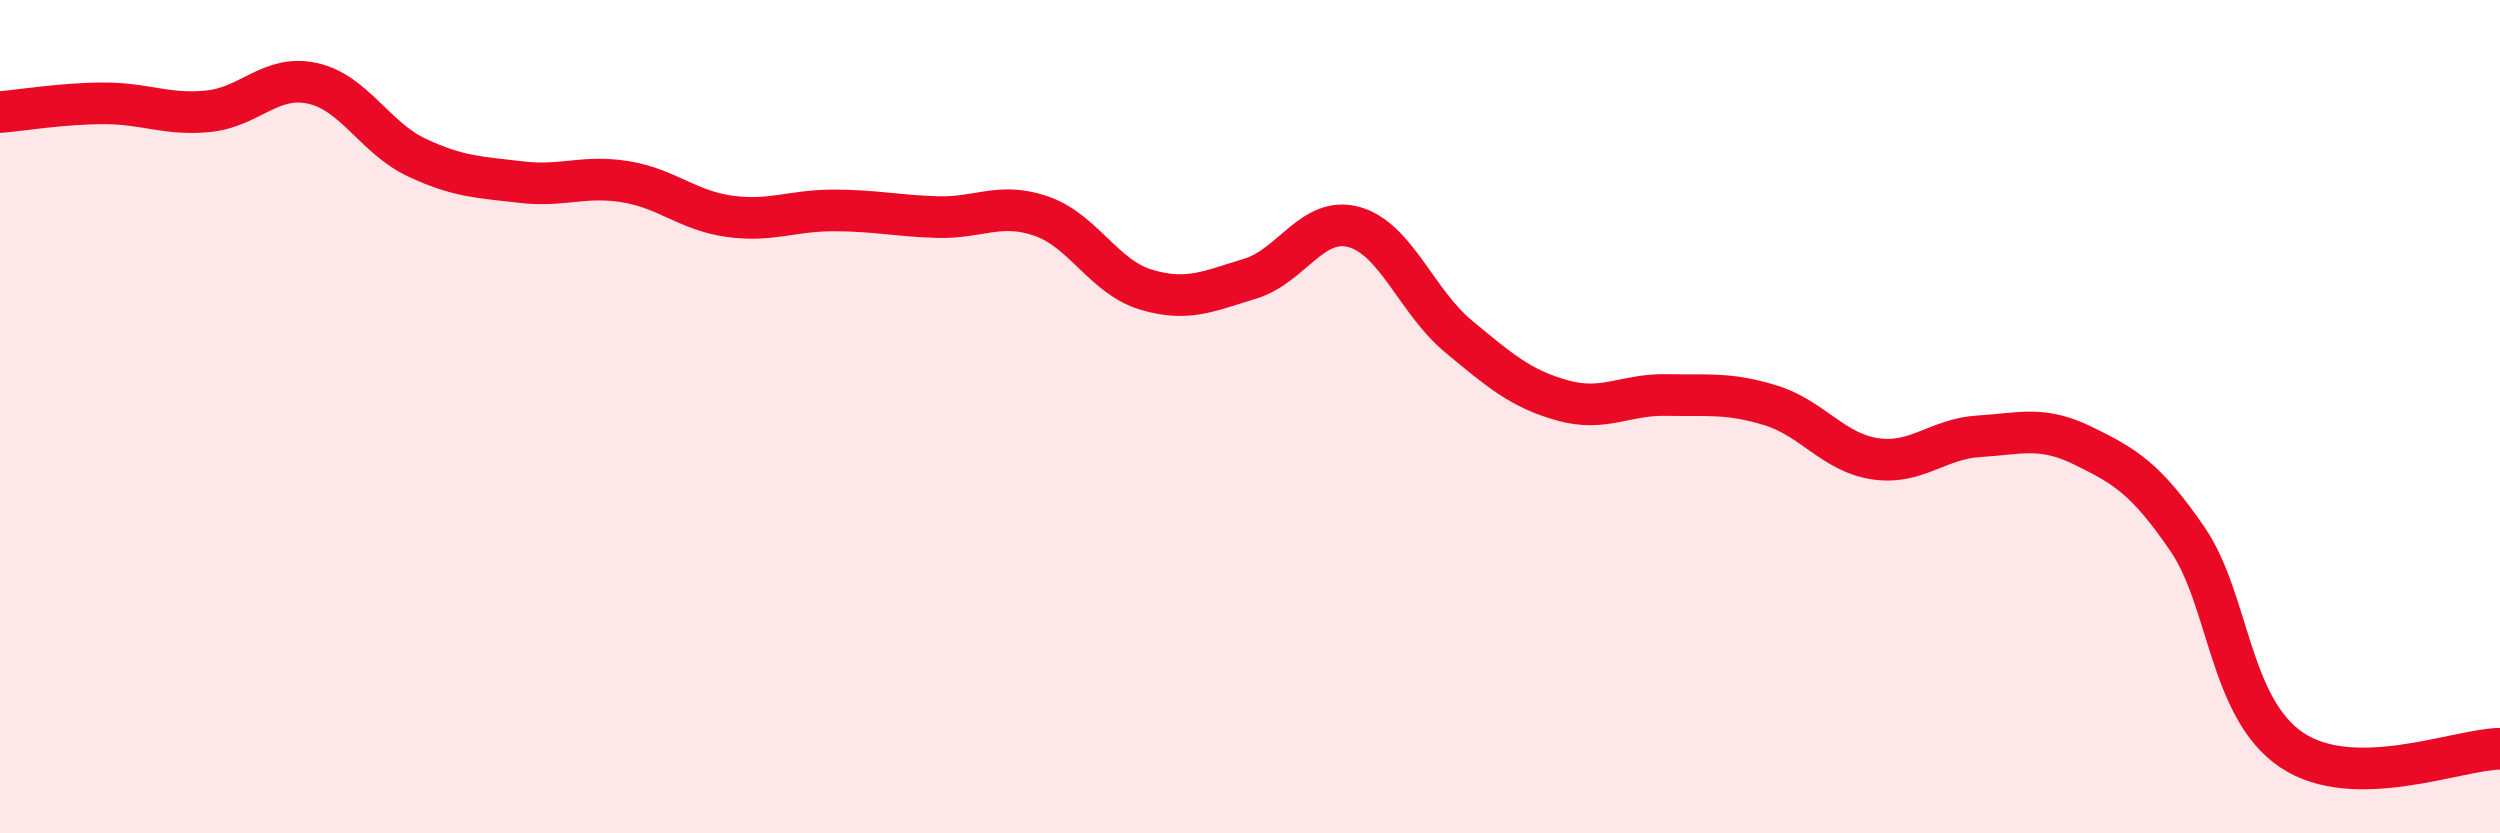
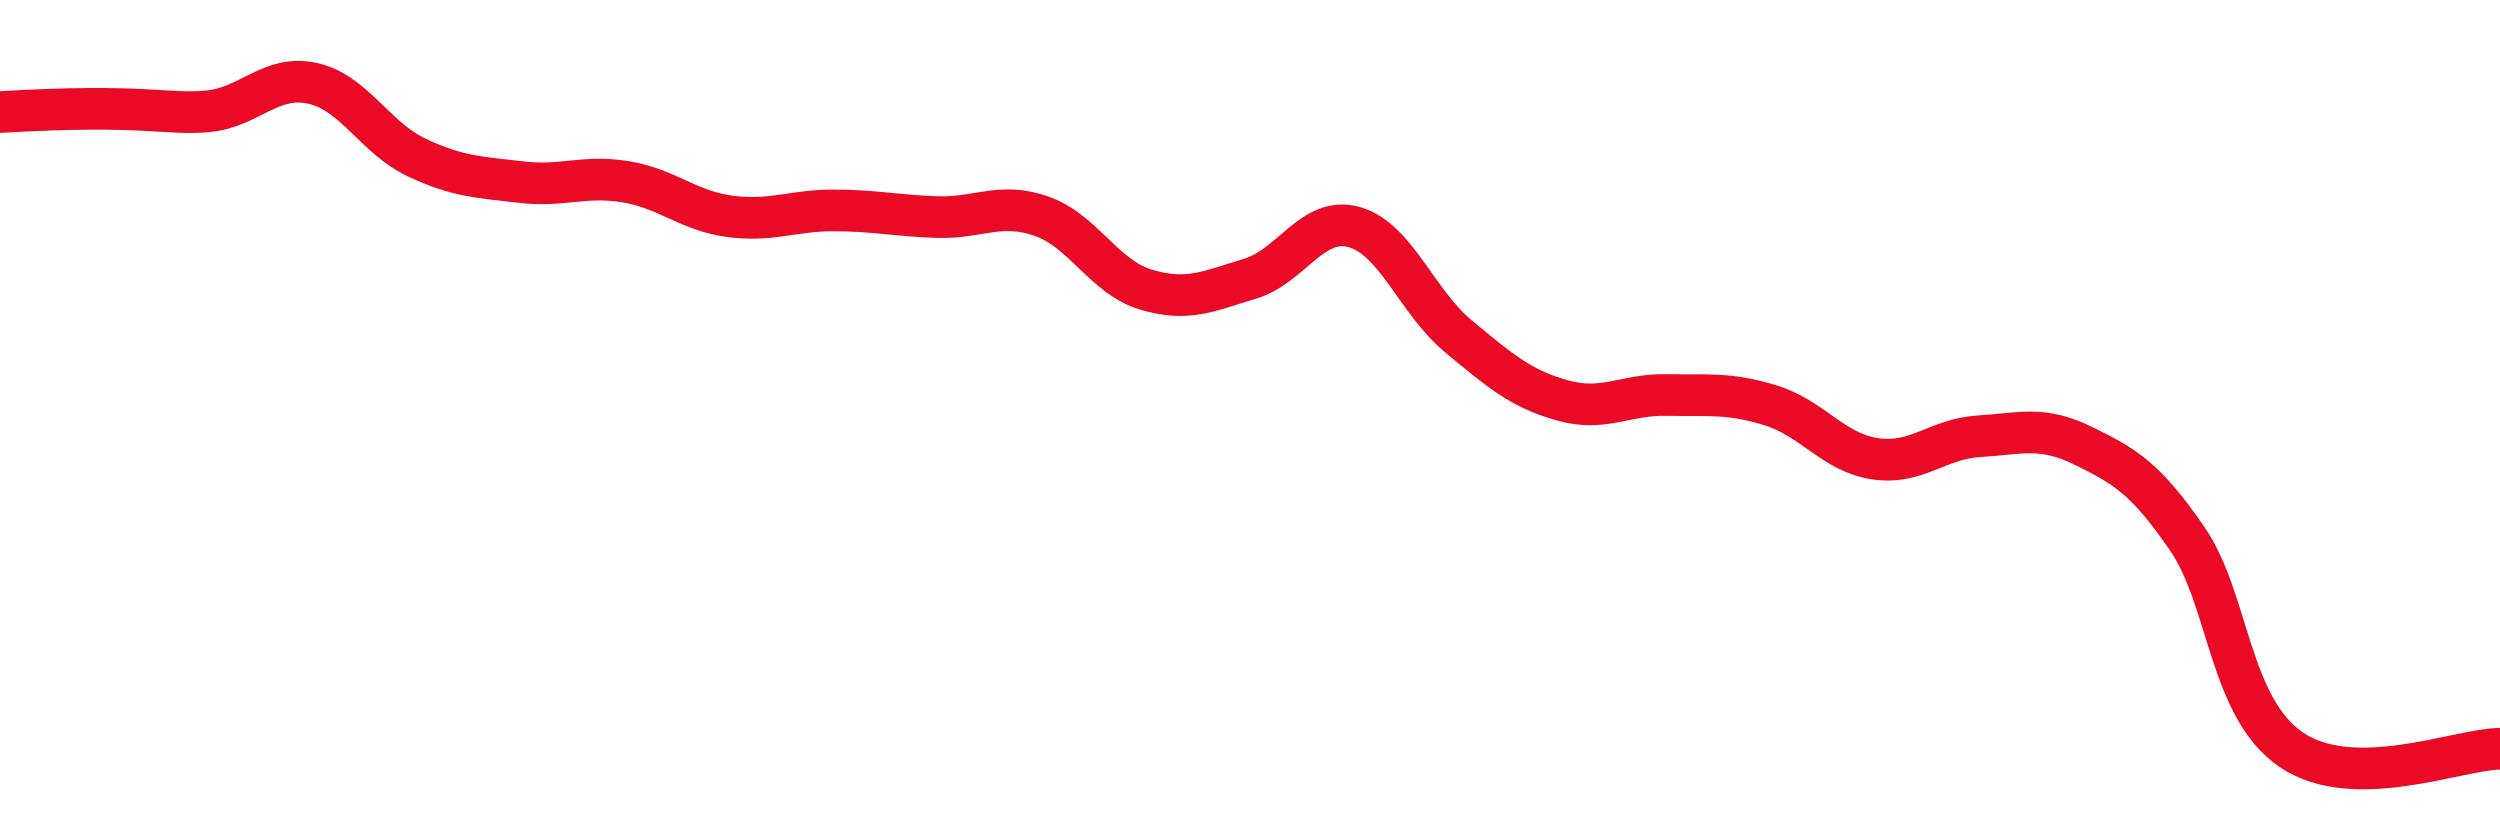
<svg xmlns="http://www.w3.org/2000/svg" width="60" height="20" viewBox="0 0 60 20">
-   <path d="M 0,2.69 C 0.5,2.65 1.5,2.48 2.5,2.48 C 3.5,2.48 4,2.77 5,2.67 C 6,2.57 6.5,1.78 7.5,2 C 8.5,2.22 9,3.31 10,3.78 C 11,4.25 11.5,4.25 12.5,4.37 C 13.5,4.49 14,4.2 15,4.36 C 16,4.52 16.5,5.05 17.5,5.19 C 18.5,5.33 19,5.05 20,5.05 C 21,5.05 21.5,5.18 22.5,5.21 C 23.5,5.24 24,4.84 25,5.19 C 26,5.54 26.5,6.65 27.5,6.95 C 28.5,7.25 29,6.99 30,6.69 C 31,6.39 31.5,5.17 32.5,5.45 C 33.5,5.73 34,7.24 35,8.07 C 36,8.9 36.5,9.33 37.5,9.61 C 38.5,9.89 39,9.46 40,9.48 C 41,9.5 41.5,9.42 42.5,9.73 C 43.5,10.04 44,10.86 45,11.01 C 46,11.16 46.5,10.53 47.5,10.47 C 48.5,10.41 49,10.21 50,10.7 C 51,11.19 51.5,11.48 52.5,12.94 C 53.5,14.4 53.5,16.99 55,18 C 56.5,19.01 59,17.98 60,17.97L60 20L0 20Z" fill="#EB0A25" opacity="0.1" stroke-linecap="round" stroke-linejoin="round" />
-   <path d="M 0,2.69 C 0.5,2.65 1.5,2.48 2.5,2.48 C 3.5,2.48 4,2.77 5,2.67 C 6,2.57 6.5,1.78 7.5,2 C 8.5,2.22 9,3.31 10,3.78 C 11,4.25 11.5,4.25 12.5,4.37 C 13.5,4.49 14,4.2 15,4.36 C 16,4.52 16.5,5.05 17.5,5.19 C 18.5,5.33 19,5.05 20,5.05 C 21,5.05 21.5,5.18 22.5,5.21 C 23.5,5.24 24,4.84 25,5.19 C 26,5.54 26.5,6.65 27.5,6.95 C 28.5,7.25 29,6.99 30,6.69 C 31,6.39 31.5,5.17 32.5,5.45 C 33.5,5.73 34,7.24 35,8.07 C 36,8.9 36.5,9.33 37.5,9.61 C 38.5,9.89 39,9.46 40,9.48 C 41,9.5 41.5,9.42 42.5,9.73 C 43.5,10.04 44,10.86 45,11.01 C 46,11.16 46.5,10.53 47.5,10.47 C 48.5,10.41 49,10.21 50,10.7 C 51,11.19 51.5,11.48 52.5,12.94 C 53.5,14.4 53.5,16.99 55,18 C 56.5,19.01 59,17.98 60,17.97" stroke="#EB0A25" stroke-width="1" fill="none" stroke-linecap="round" stroke-linejoin="round" />
+   <path d="M 0,2.69 C 3.5,2.48 4,2.77 5,2.67 C 6,2.57 6.5,1.78 7.5,2 C 8.5,2.22 9,3.31 10,3.78 C 11,4.25 11.5,4.25 12.5,4.37 C 13.5,4.49 14,4.2 15,4.36 C 16,4.52 16.5,5.05 17.5,5.19 C 18.5,5.33 19,5.05 20,5.05 C 21,5.05 21.5,5.18 22.5,5.21 C 23.5,5.24 24,4.84 25,5.19 C 26,5.54 26.5,6.65 27.5,6.95 C 28.5,7.25 29,6.99 30,6.69 C 31,6.39 31.5,5.17 32.5,5.45 C 33.5,5.73 34,7.24 35,8.07 C 36,8.9 36.5,9.33 37.5,9.61 C 38.5,9.89 39,9.46 40,9.48 C 41,9.5 41.5,9.42 42.5,9.73 C 43.5,10.04 44,10.86 45,11.01 C 46,11.16 46.5,10.53 47.5,10.47 C 48.5,10.41 49,10.21 50,10.7 C 51,11.19 51.5,11.48 52.5,12.94 C 53.5,14.4 53.5,16.99 55,18 C 56.5,19.01 59,17.98 60,17.97" stroke="#EB0A25" stroke-width="1" fill="none" stroke-linecap="round" stroke-linejoin="round" />
</svg>